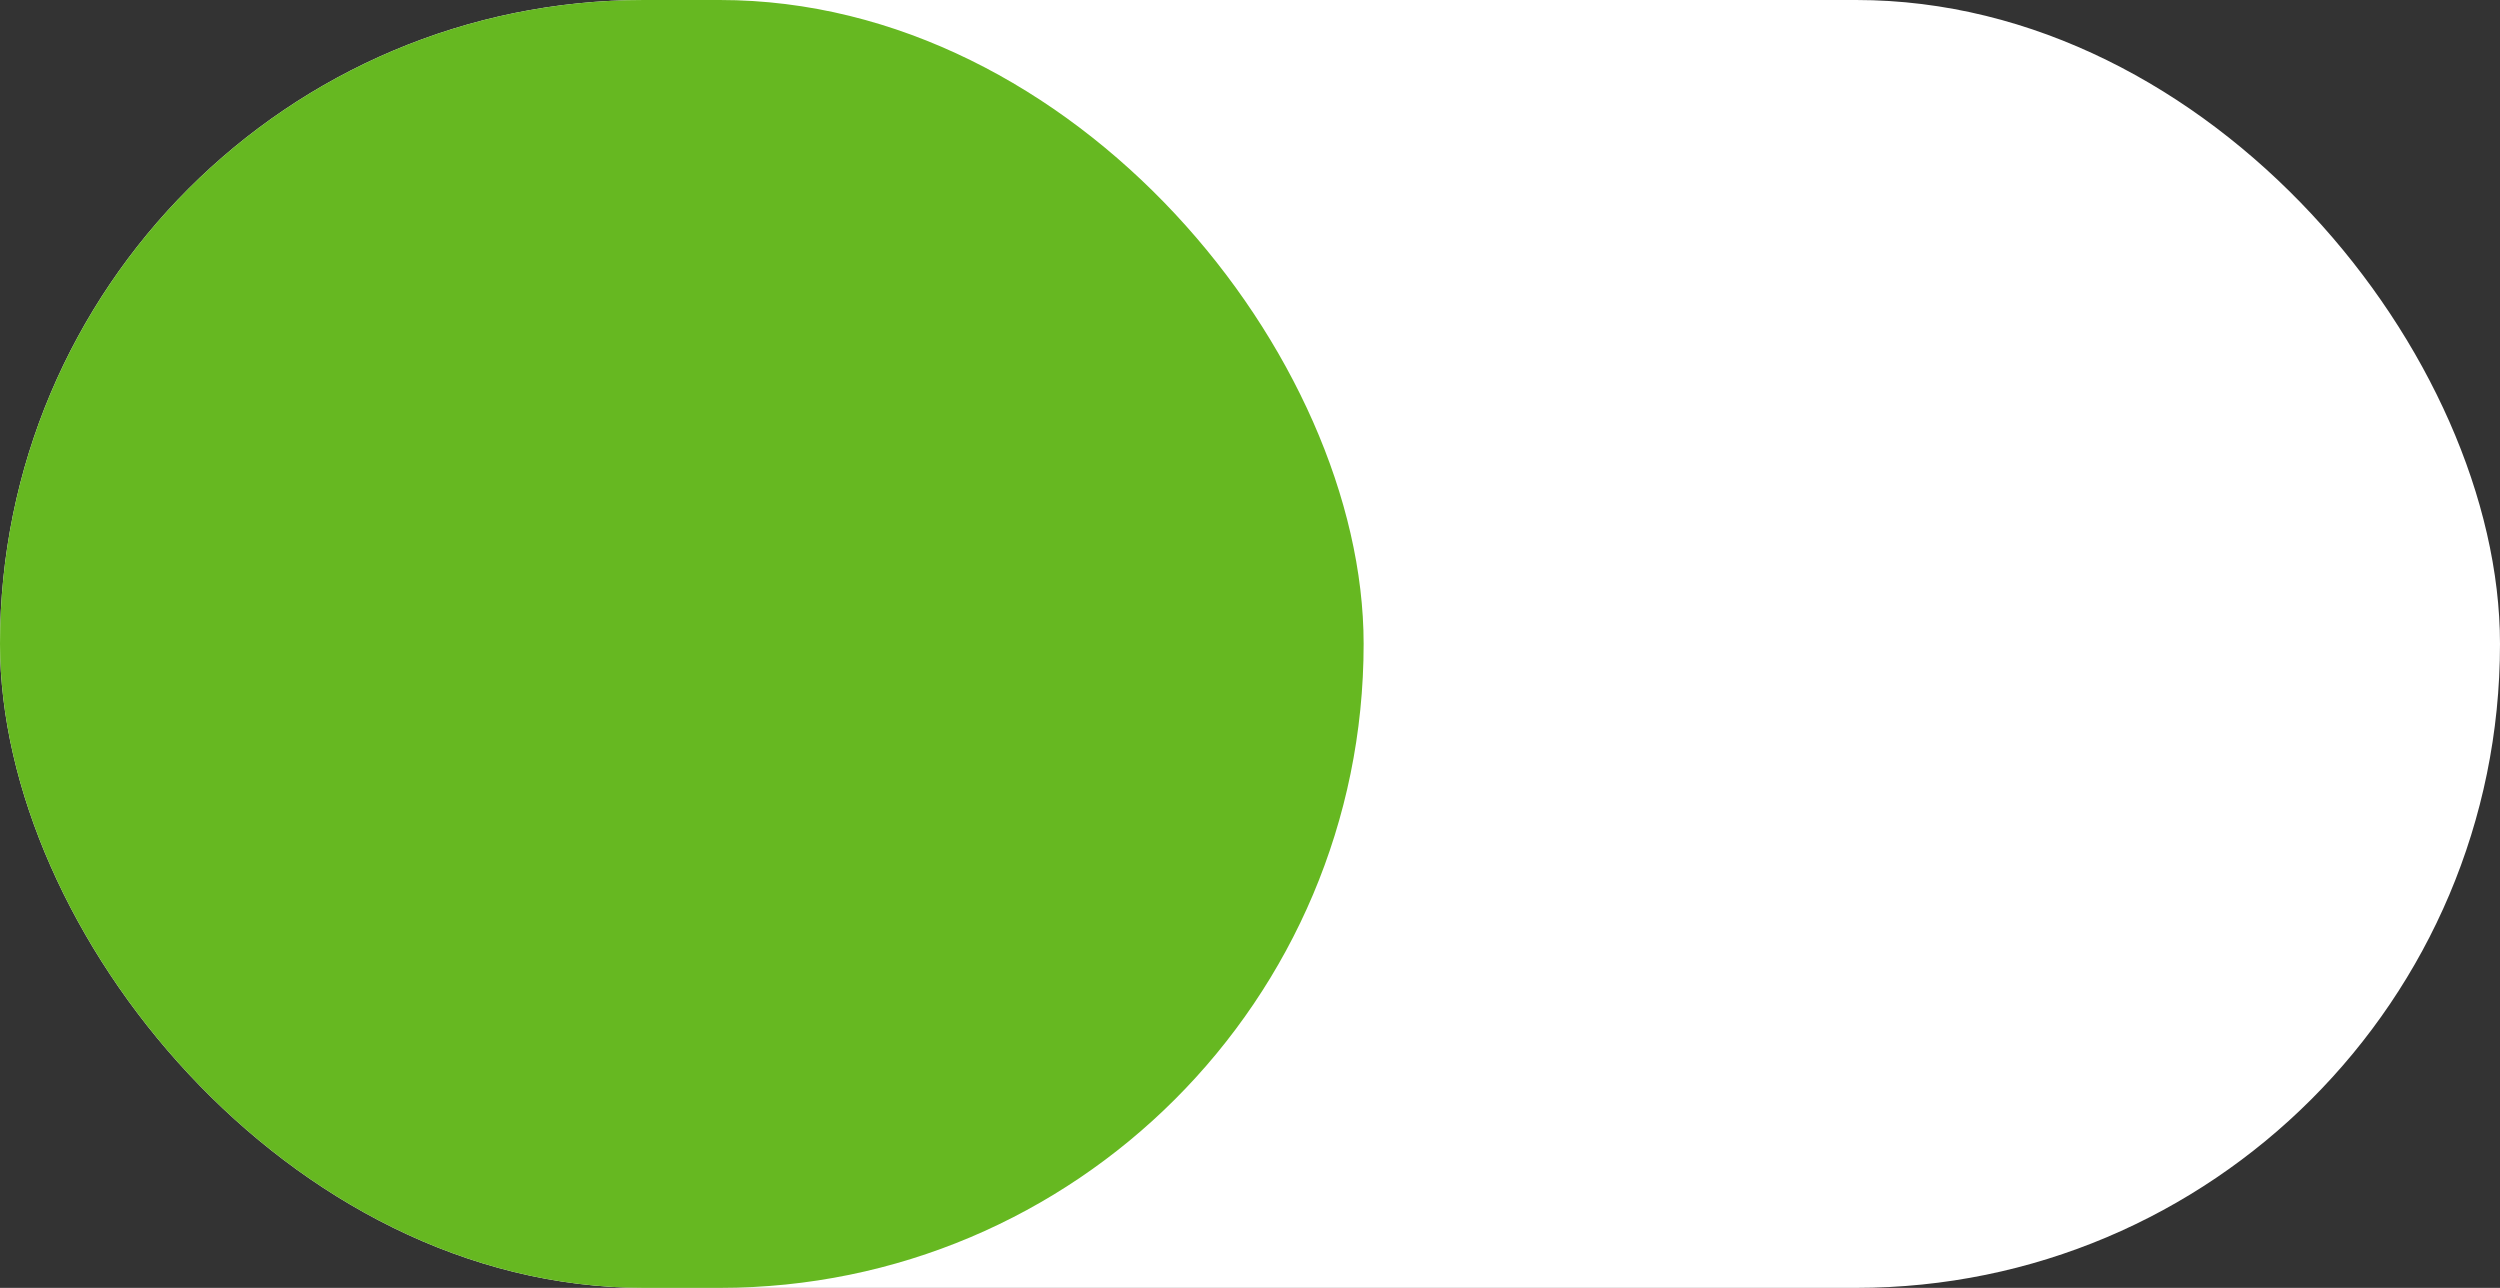
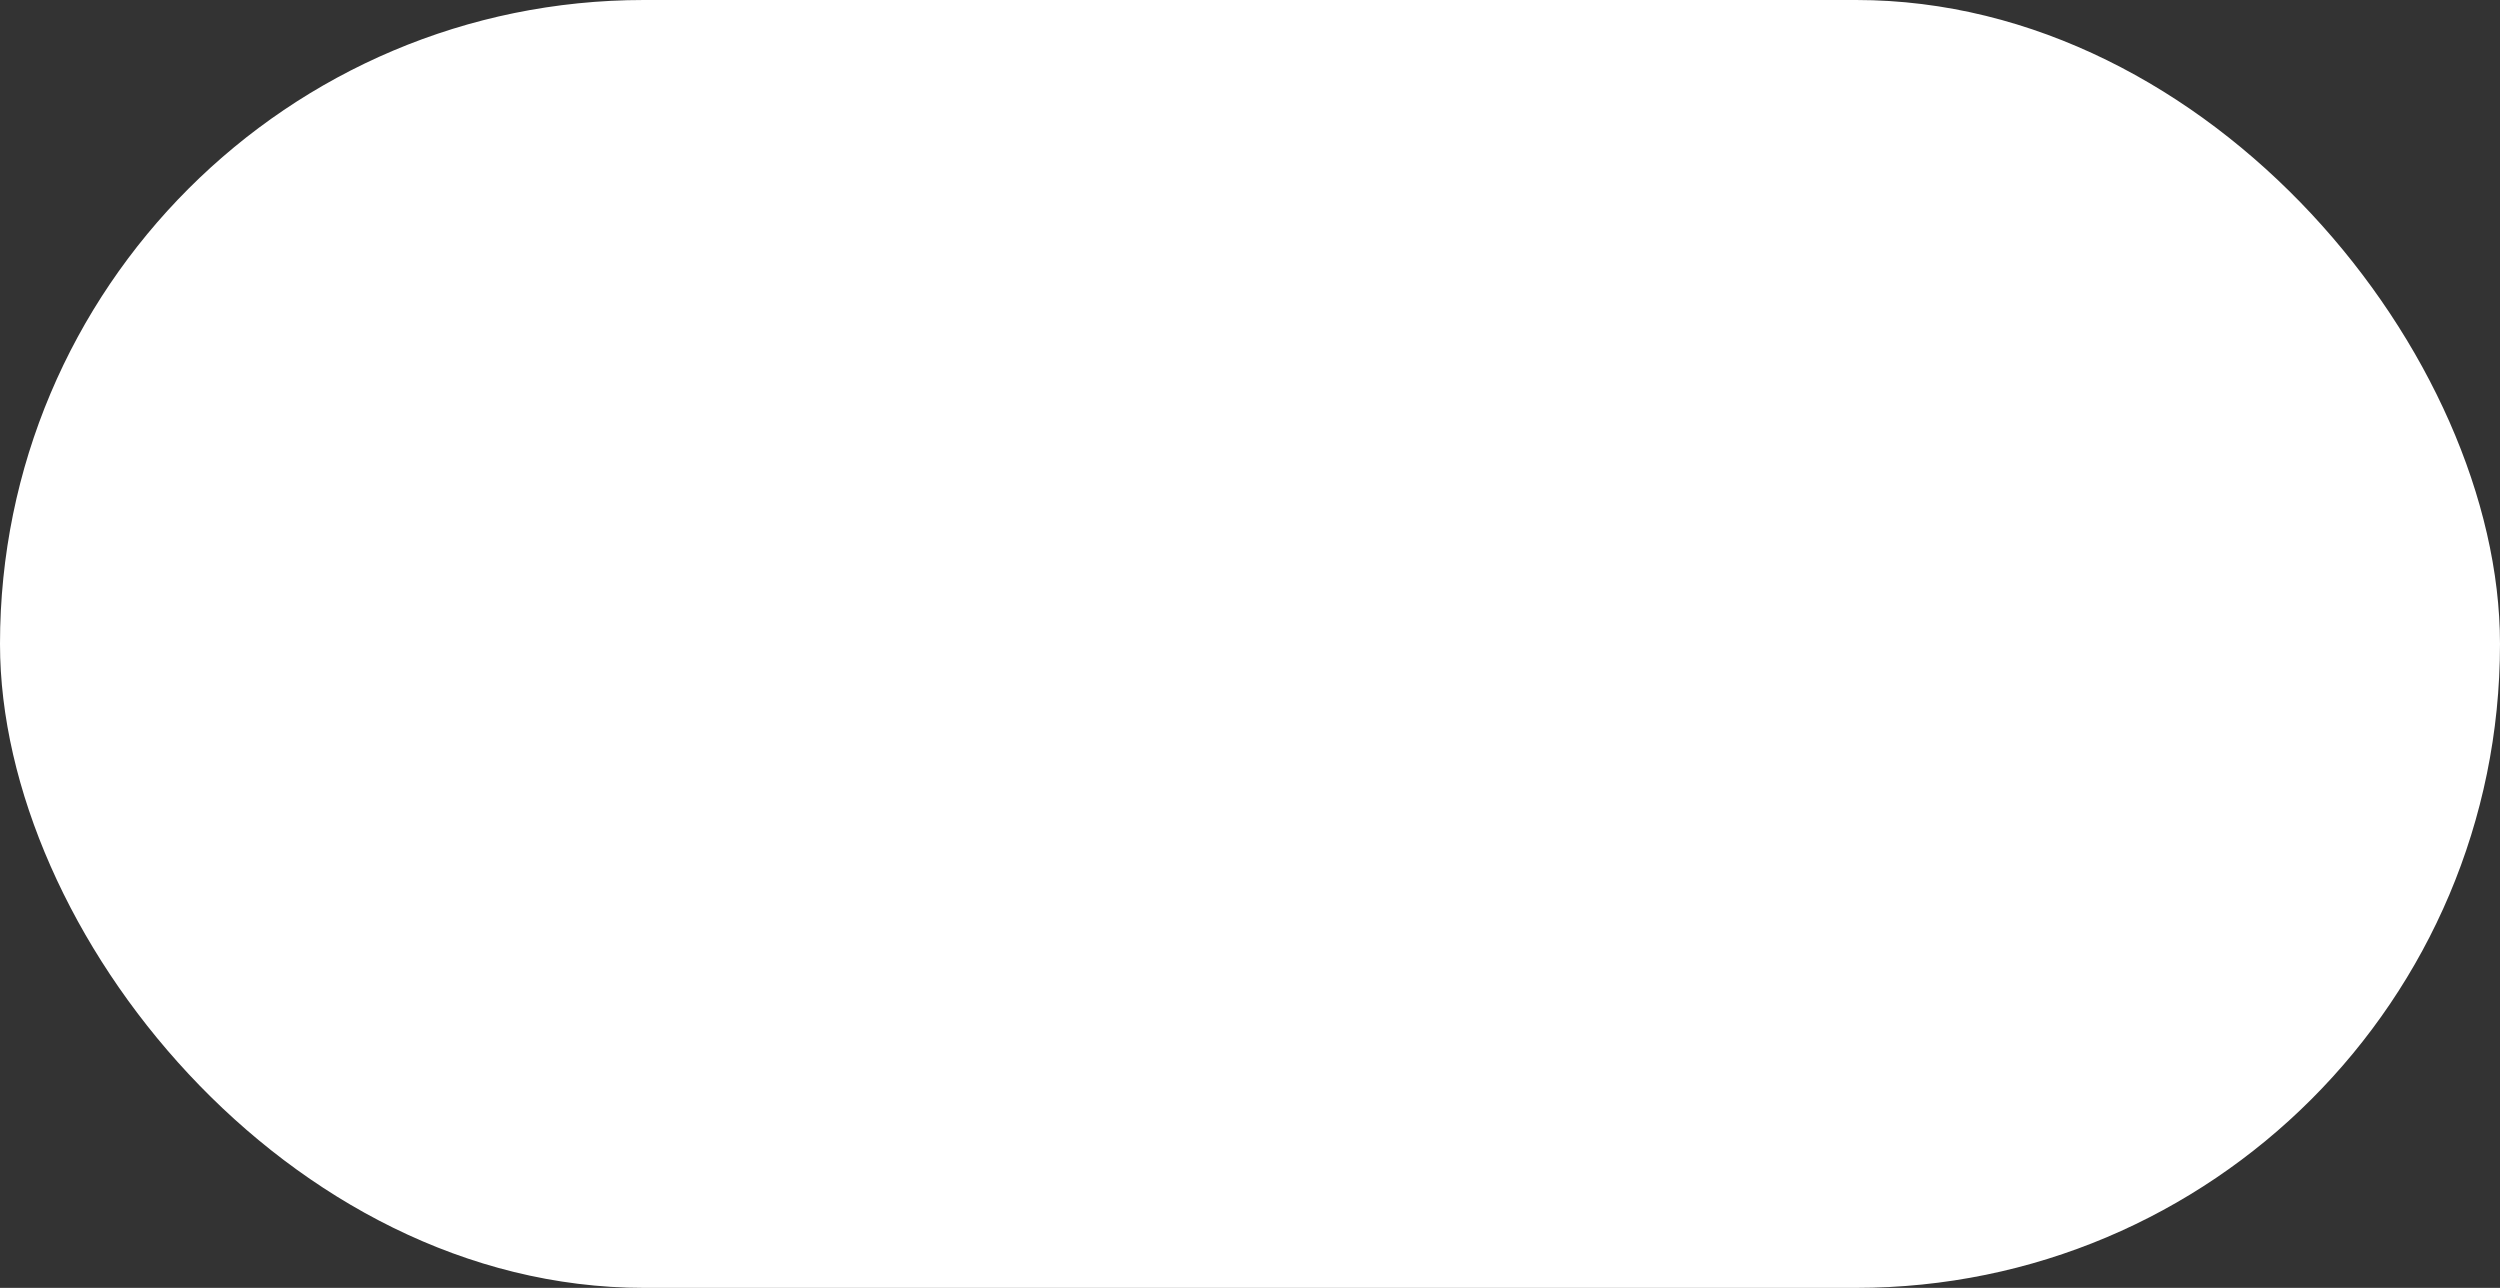
<svg xmlns="http://www.w3.org/2000/svg" width="33" height="17" viewBox="0 0 33 17">
  <rect x="0" y="0" width="33" height="17" fill="#333333" stroke="none" />
  <g id="Group_1290" data-name="Group 1290" transform="translate(-2992 641)">
    <g id="Group_1289" data-name="Group 1289" transform="translate(1875 -669)">
      <rect id="Rectangle_14" data-name="Rectangle 14" width="33" height="17" rx="8.5" transform="translate(1117 28)" fill="#fff" />
-       <rect id="Rectangle_15" data-name="Rectangle 15" width="18" height="17" rx="8.5" transform="translate(1117 28)" fill="#66b821" />
    </g>
  </g>
</svg>